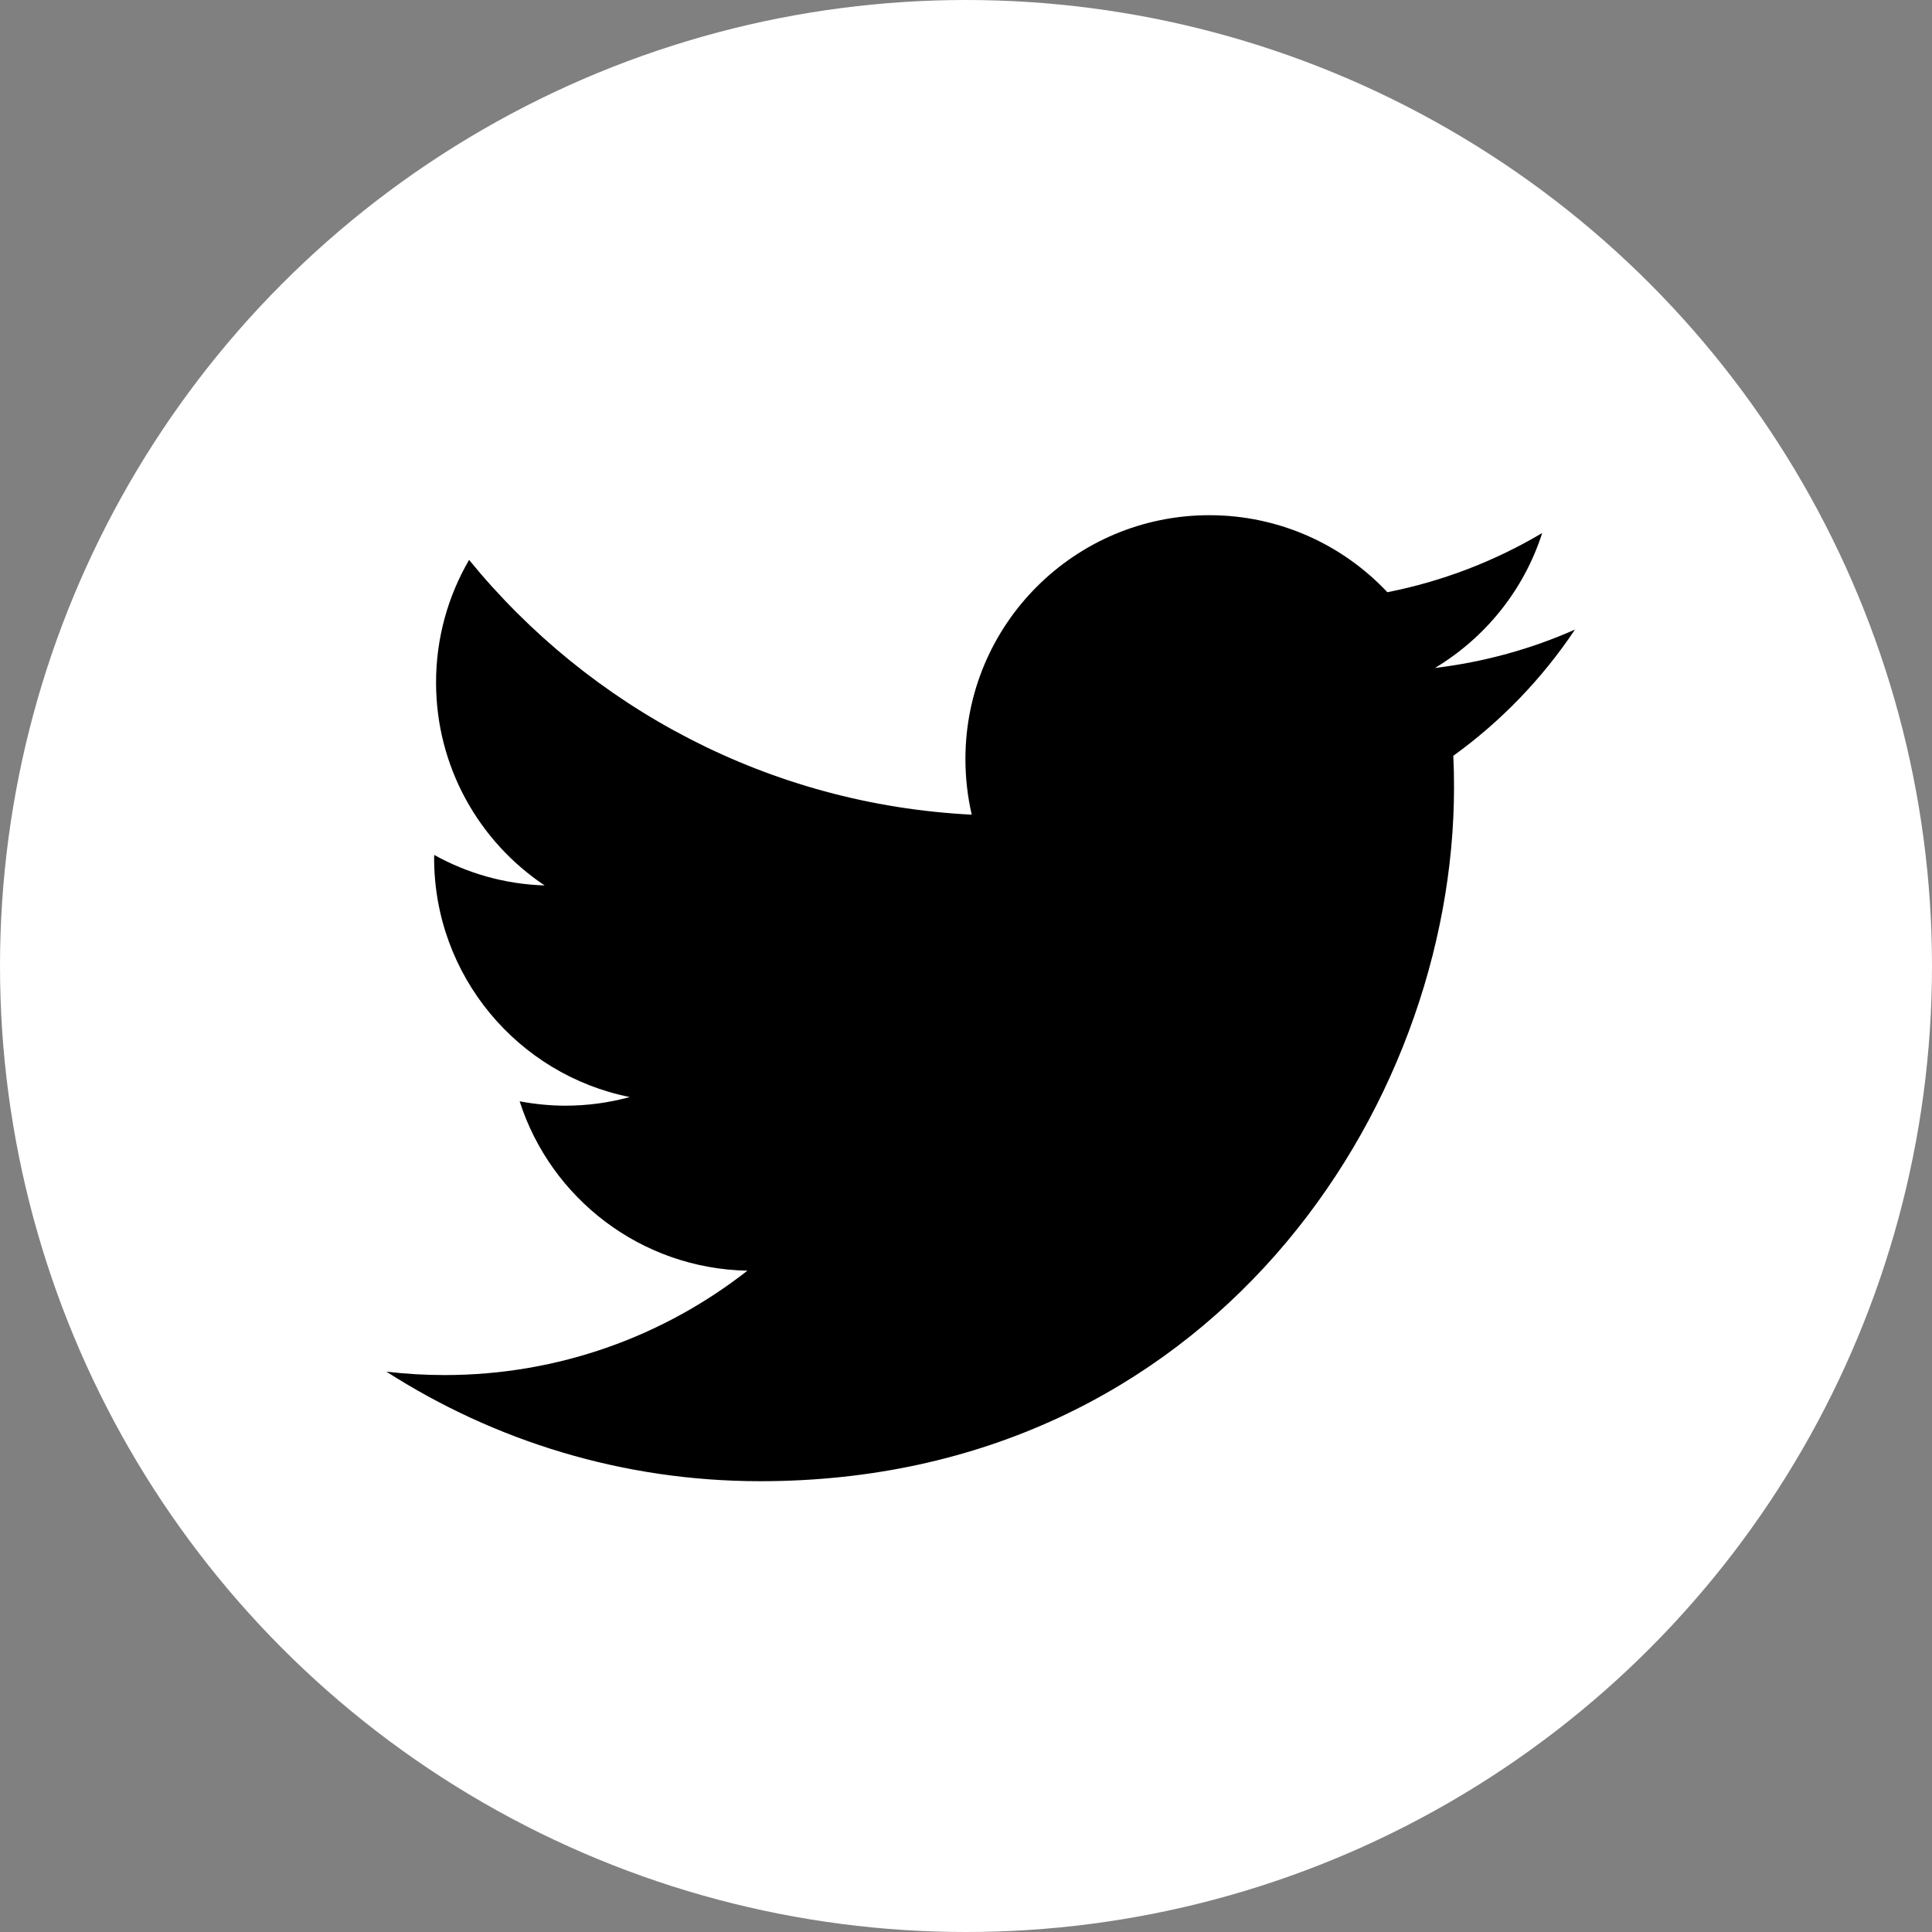
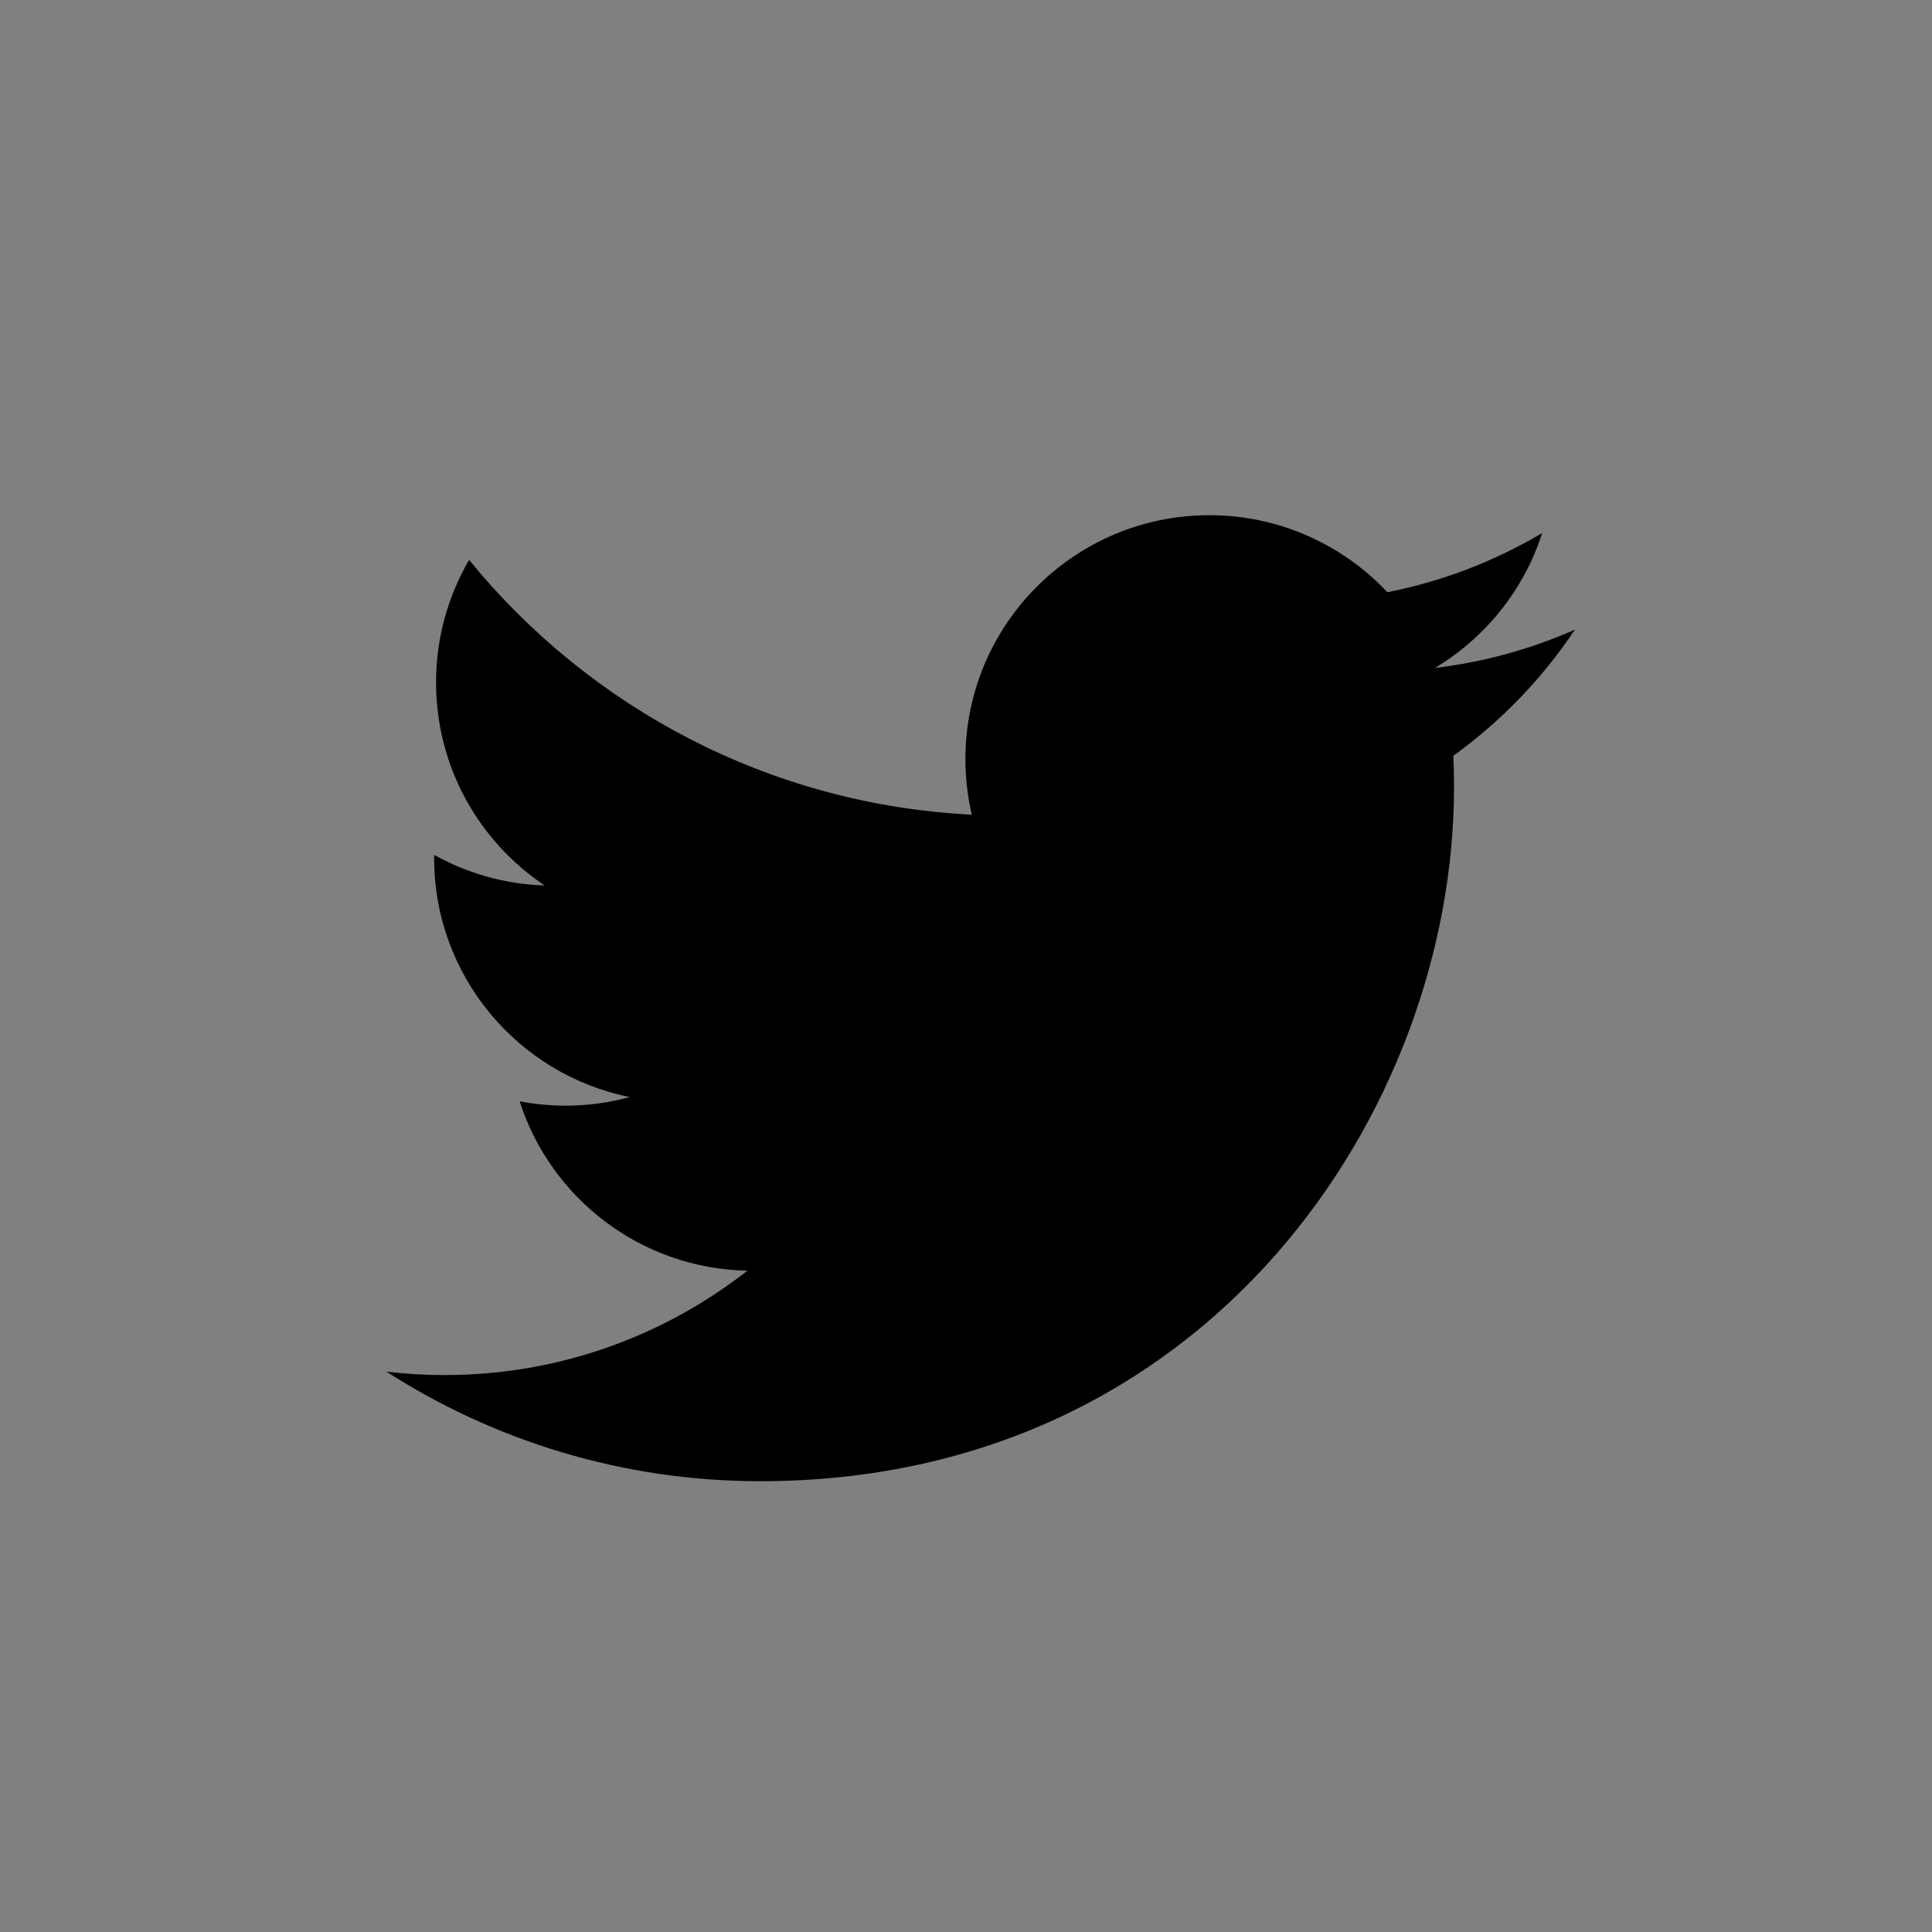
<svg xmlns="http://www.w3.org/2000/svg" width="30" height="30" viewBox="0 0 30 30" fill="none">
  <rect x="0" y="0" width="30" height="30" fill="#808080" stroke="none" />
-   <circle cx="15" cy="15" r="15" fill="white" />
  <path d="M11.804 23C18.769 23 22.578 17.23 22.578 12.226C22.578 12.062 22.575 11.899 22.567 11.736C23.307 11.202 23.95 10.535 24.456 9.776C23.778 10.077 23.048 10.28 22.282 10.372C23.064 9.903 23.664 9.161 23.947 8.277C23.215 8.711 22.405 9.026 21.543 9.196C20.852 8.46 19.867 8 18.779 8C16.687 8 14.991 9.696 14.991 11.786C14.991 12.084 15.025 12.372 15.089 12.65C11.943 12.492 9.152 10.985 7.284 8.694C6.959 9.253 6.771 9.903 6.771 10.597C6.771 11.91 7.44 13.07 8.457 13.749C7.836 13.73 7.252 13.559 6.742 13.275C6.741 13.291 6.741 13.307 6.741 13.323C6.741 15.157 8.046 16.688 9.779 17.035C9.461 17.122 9.126 17.169 8.781 17.169C8.537 17.169 8.299 17.144 8.069 17.101C8.551 18.605 9.949 19.7 11.606 19.731C10.31 20.746 8.677 21.352 6.903 21.352C6.598 21.352 6.296 21.334 6 21.299C7.676 22.373 9.666 23 11.804 23Z" fill="black" />
</svg>